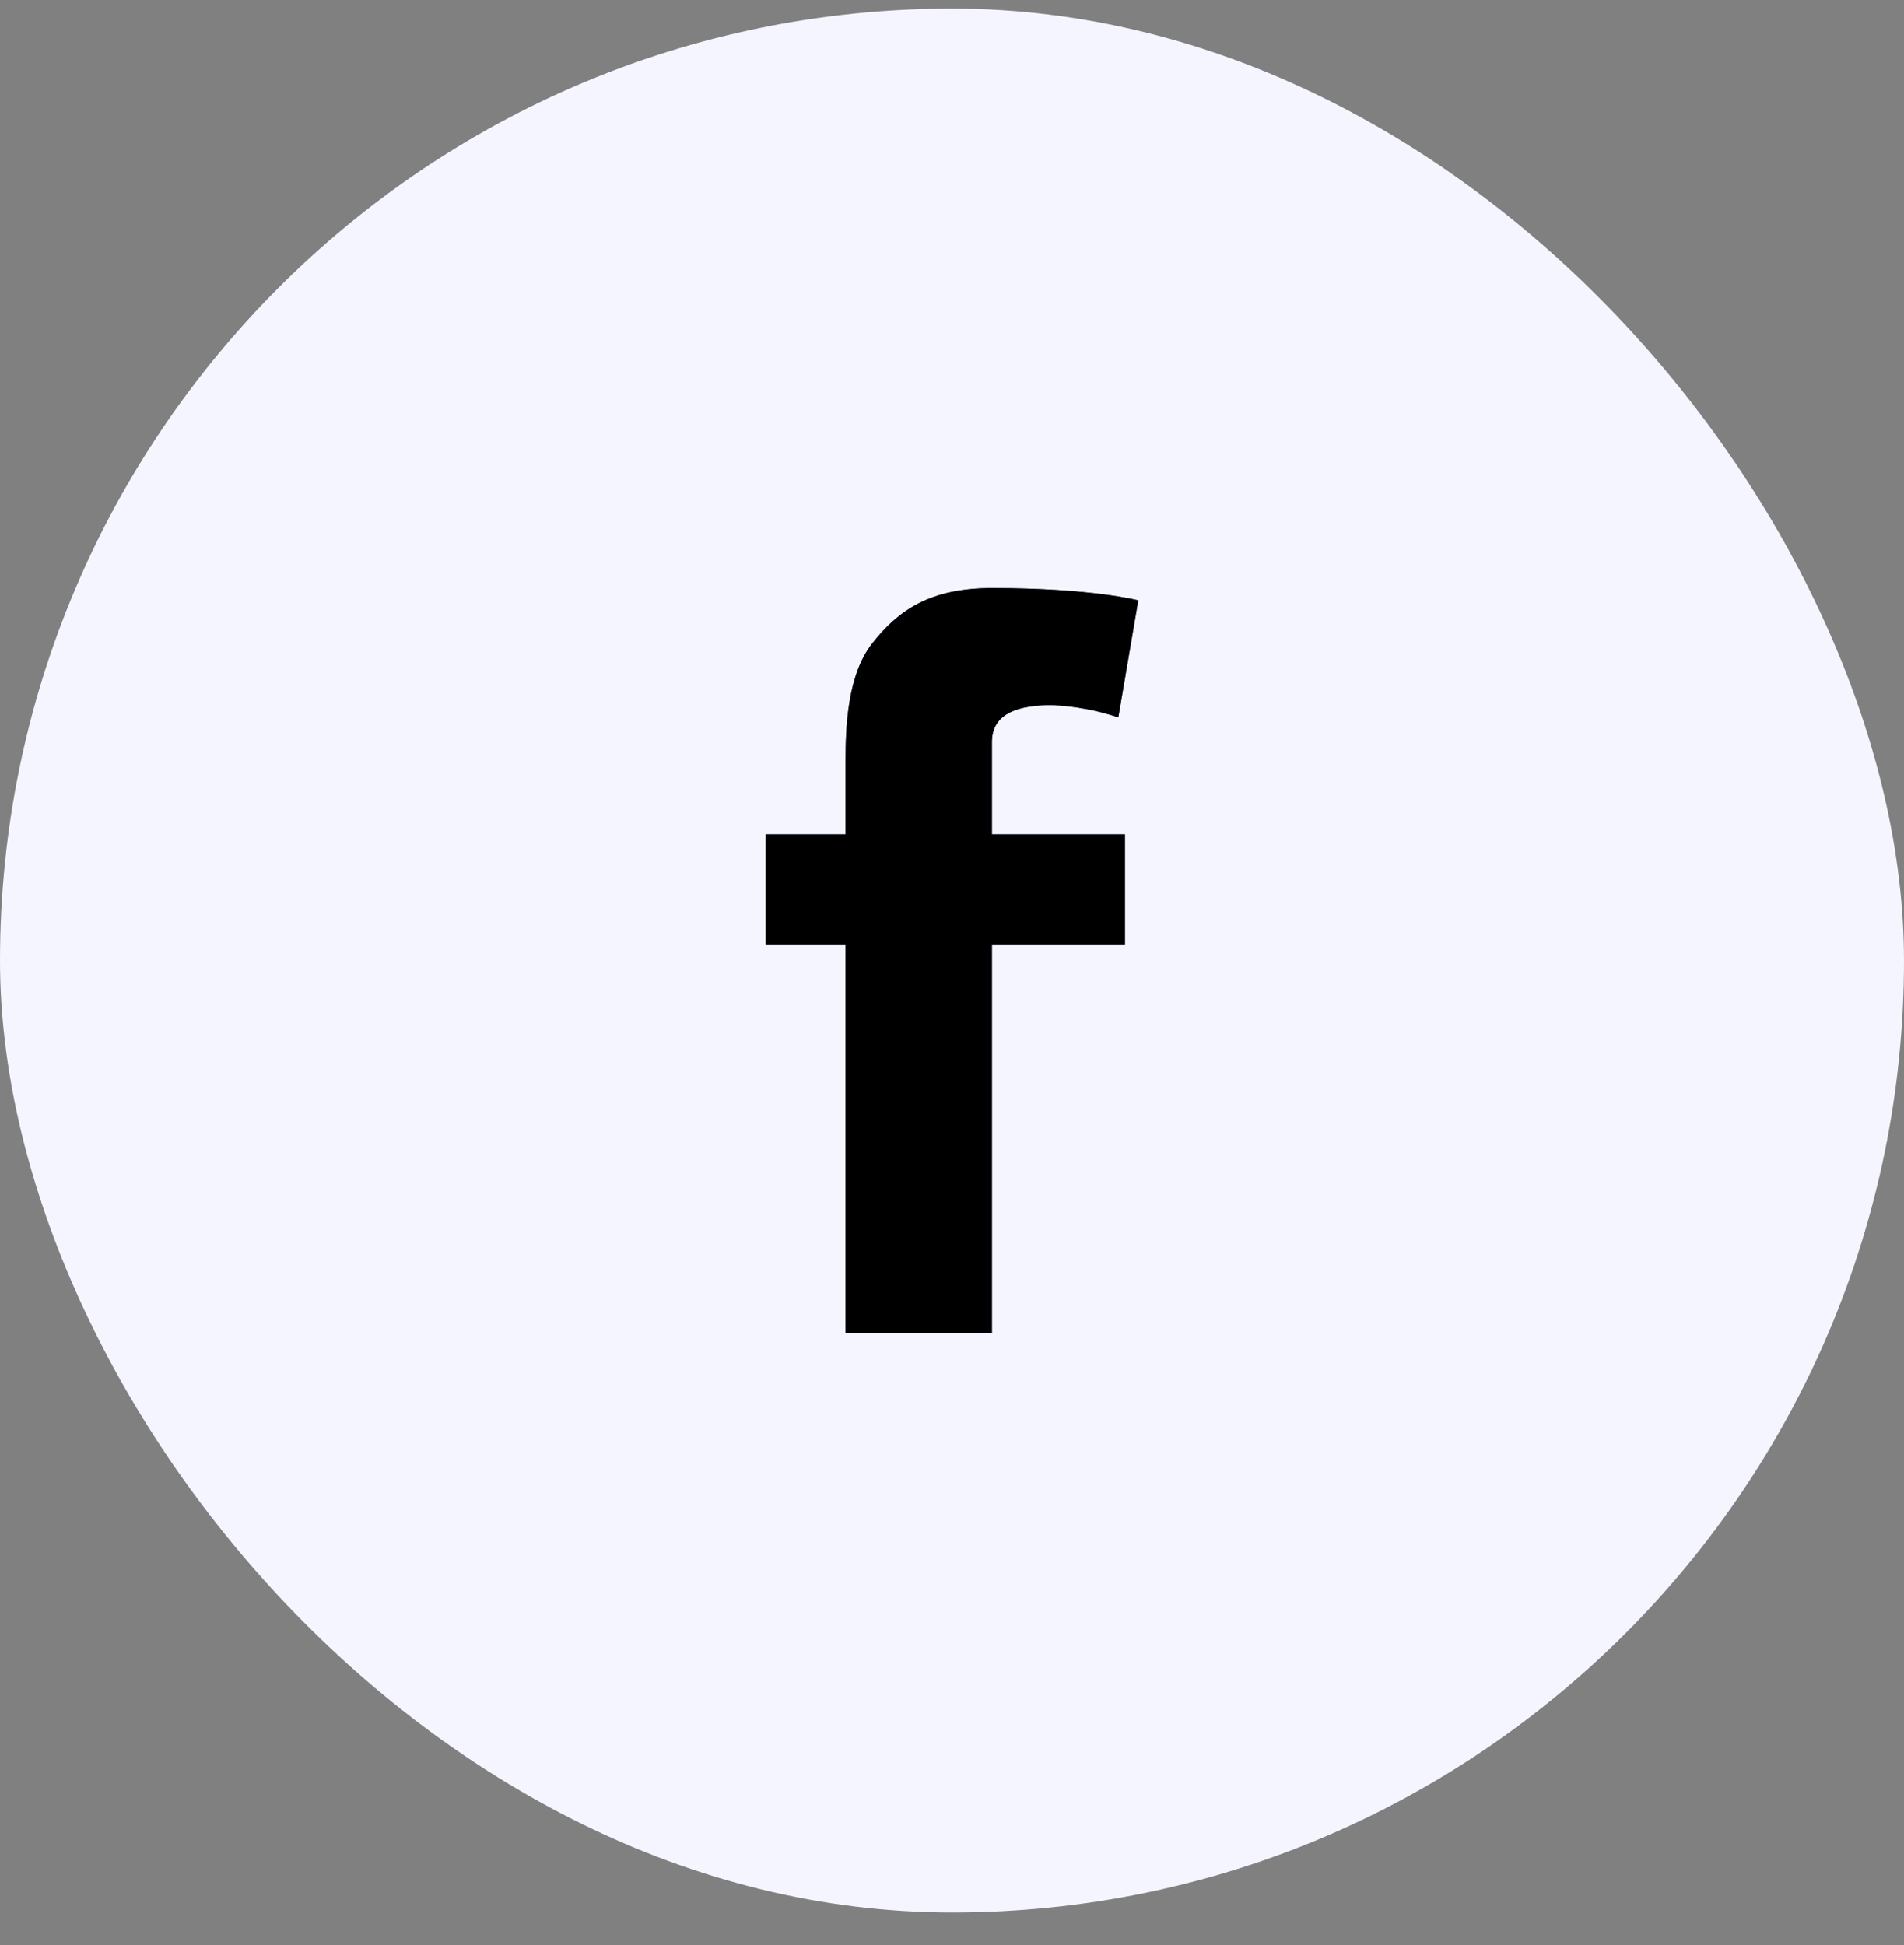
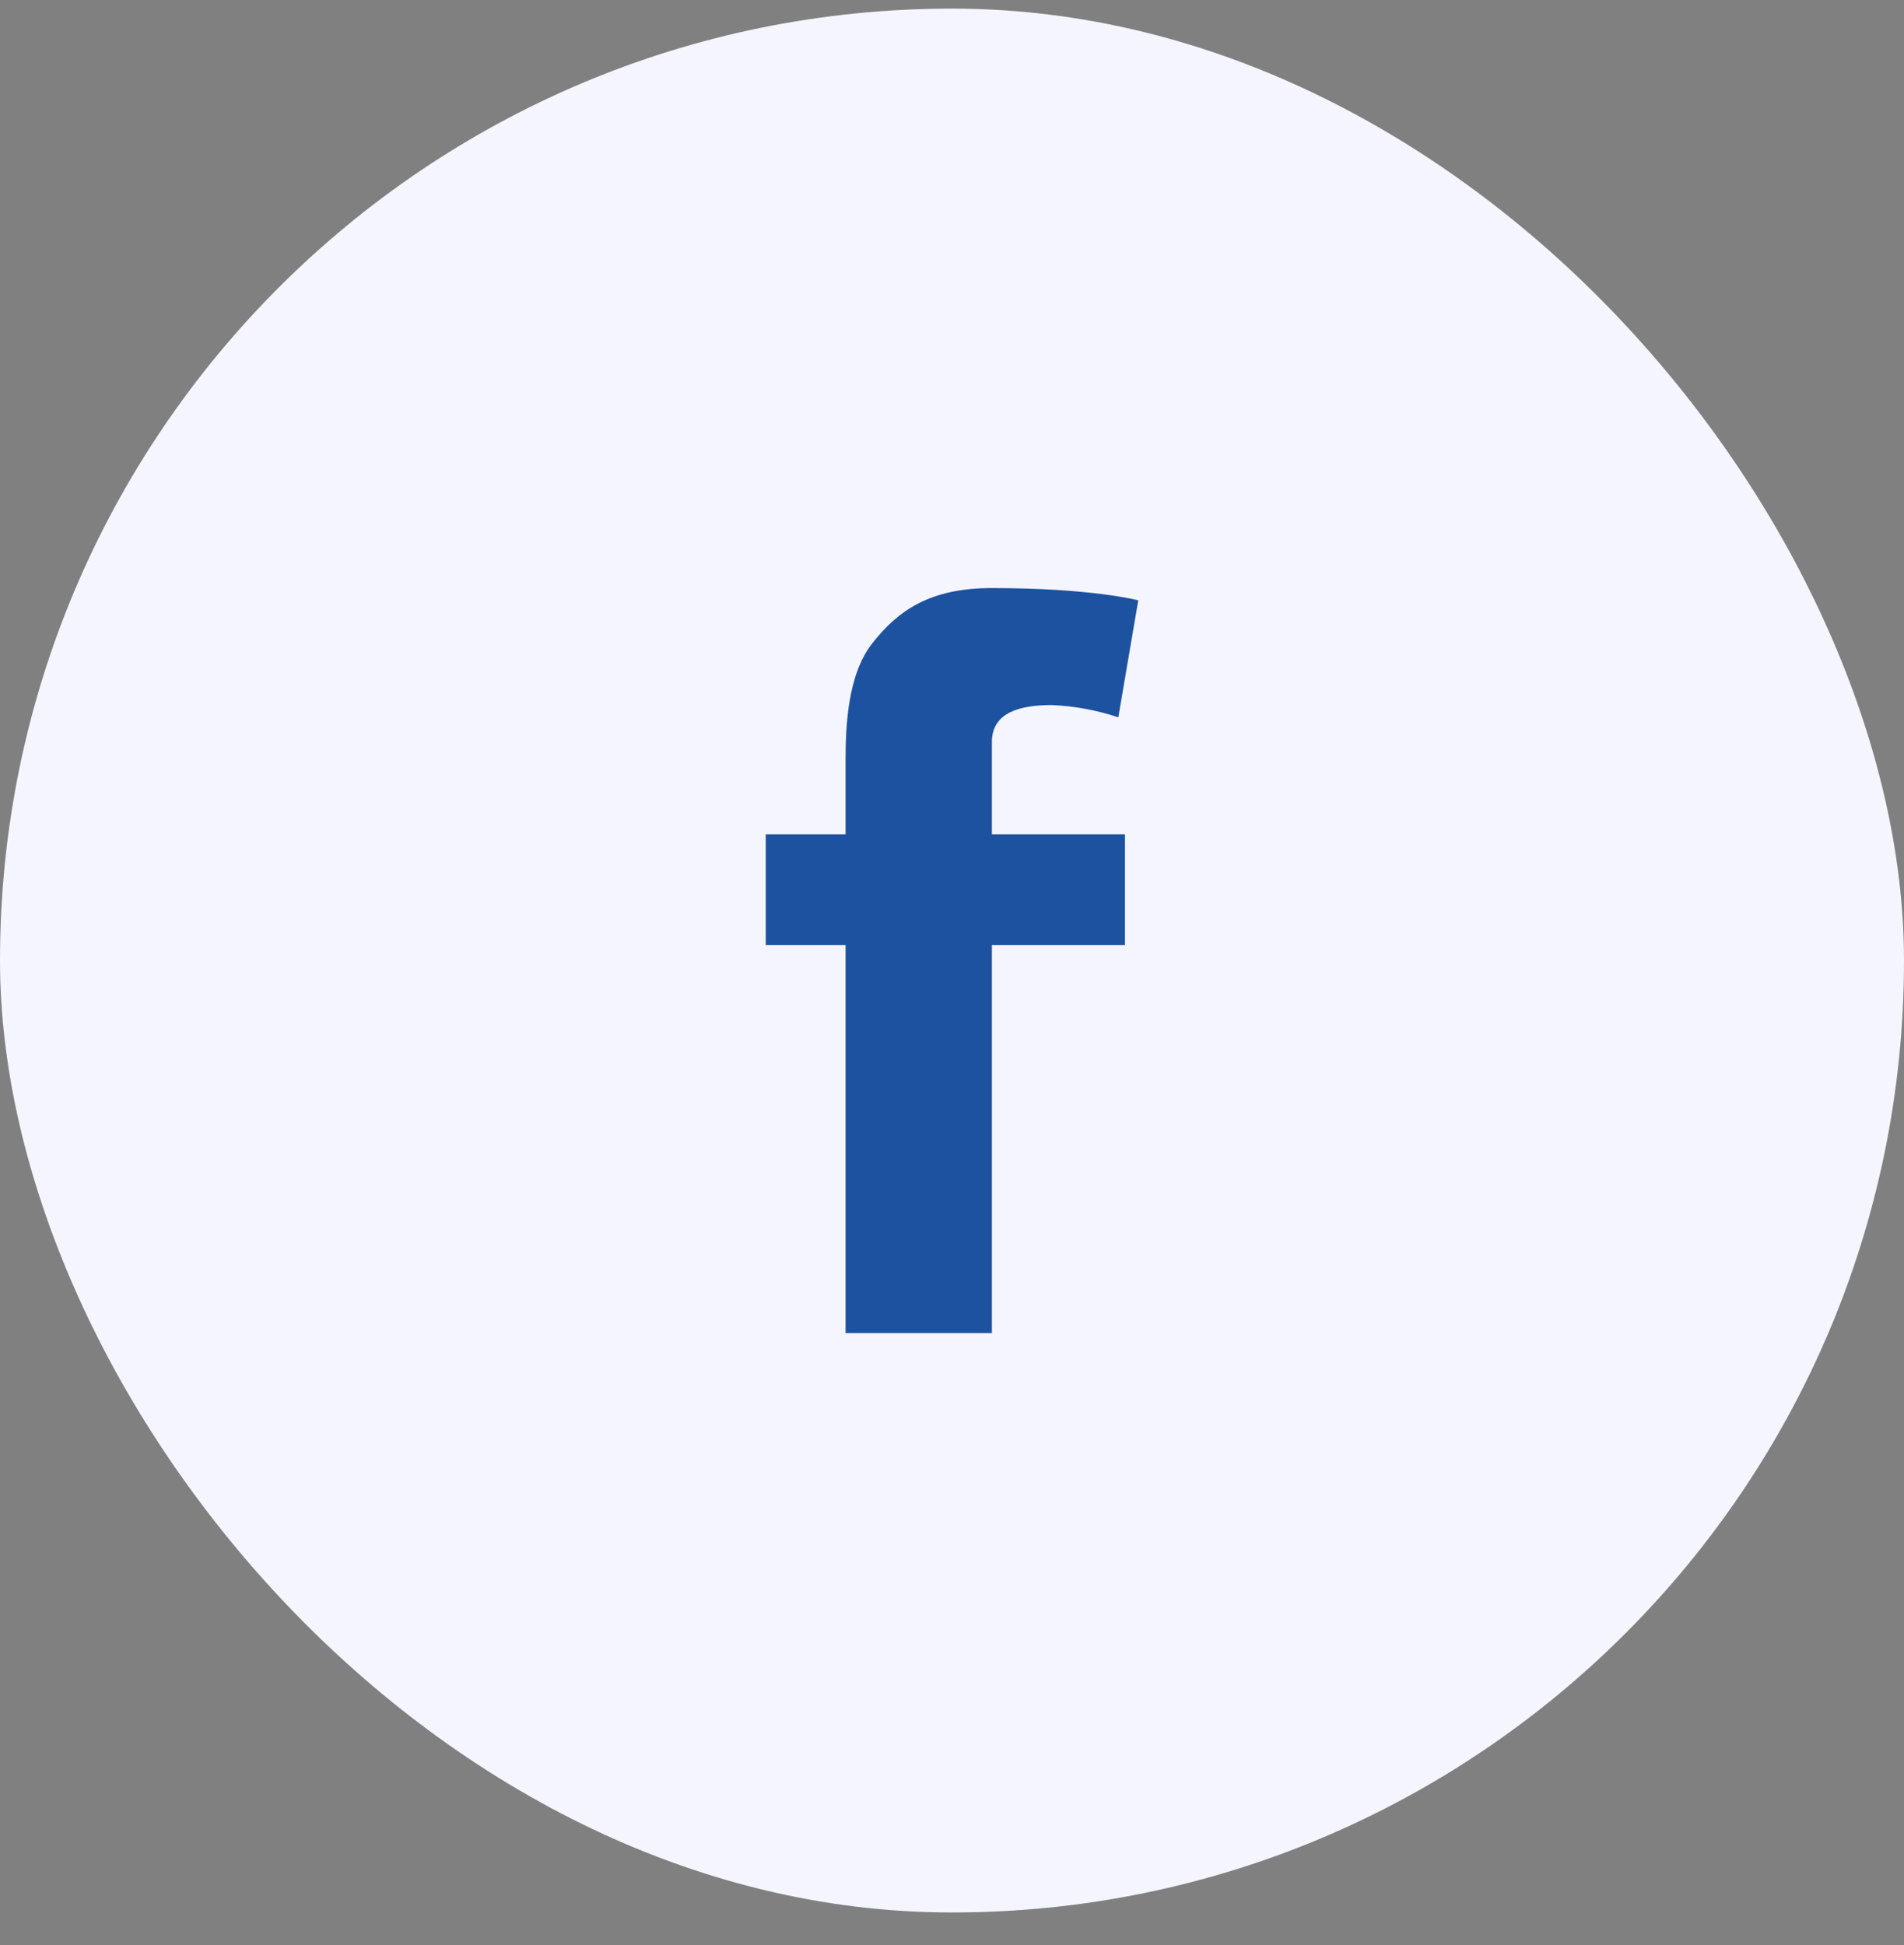
<svg xmlns="http://www.w3.org/2000/svg" width="46" height="47" viewBox="0 0 46 47" fill="none">
  <rect x="0" y="0" width="46" height="47" fill="#808080" stroke="none" />
  <rect y="0.208" width="46" height="46" rx="23" fill="#F5F5FF" />
  <path fill-rule="evenodd" clip-rule="evenodd" d="M18.5 20.158H20.429V18.373C20.429 17.578 20.471 16.311 21.071 15.547C21.701 14.742 22.476 14.208 23.964 14.208C26.391 14.208 27.5 14.505 27.5 14.505L27.018 17.332C26.501 17.159 25.96 17.058 25.411 17.035C24.658 17.035 23.964 17.204 23.964 17.927V20.158H27.179V22.836H23.964V32.208H20.429V22.836H18.5V20.158Z" fill="#1D52A1" />
-   <path fill-rule="evenodd" clip-rule="evenodd" d="M18.5 20.158H20.429V18.373C20.429 17.578 20.471 16.311 21.071 15.547C21.701 14.742 22.476 14.208 23.964 14.208C26.391 14.208 27.5 14.505 27.5 14.505L27.018 17.332C26.501 17.159 25.96 17.058 25.411 17.035C24.658 17.035 23.964 17.204 23.964 17.927V20.158H27.179V22.836H23.964V32.208H20.429V22.836H18.5V20.158Z" fill="black" />
</svg>